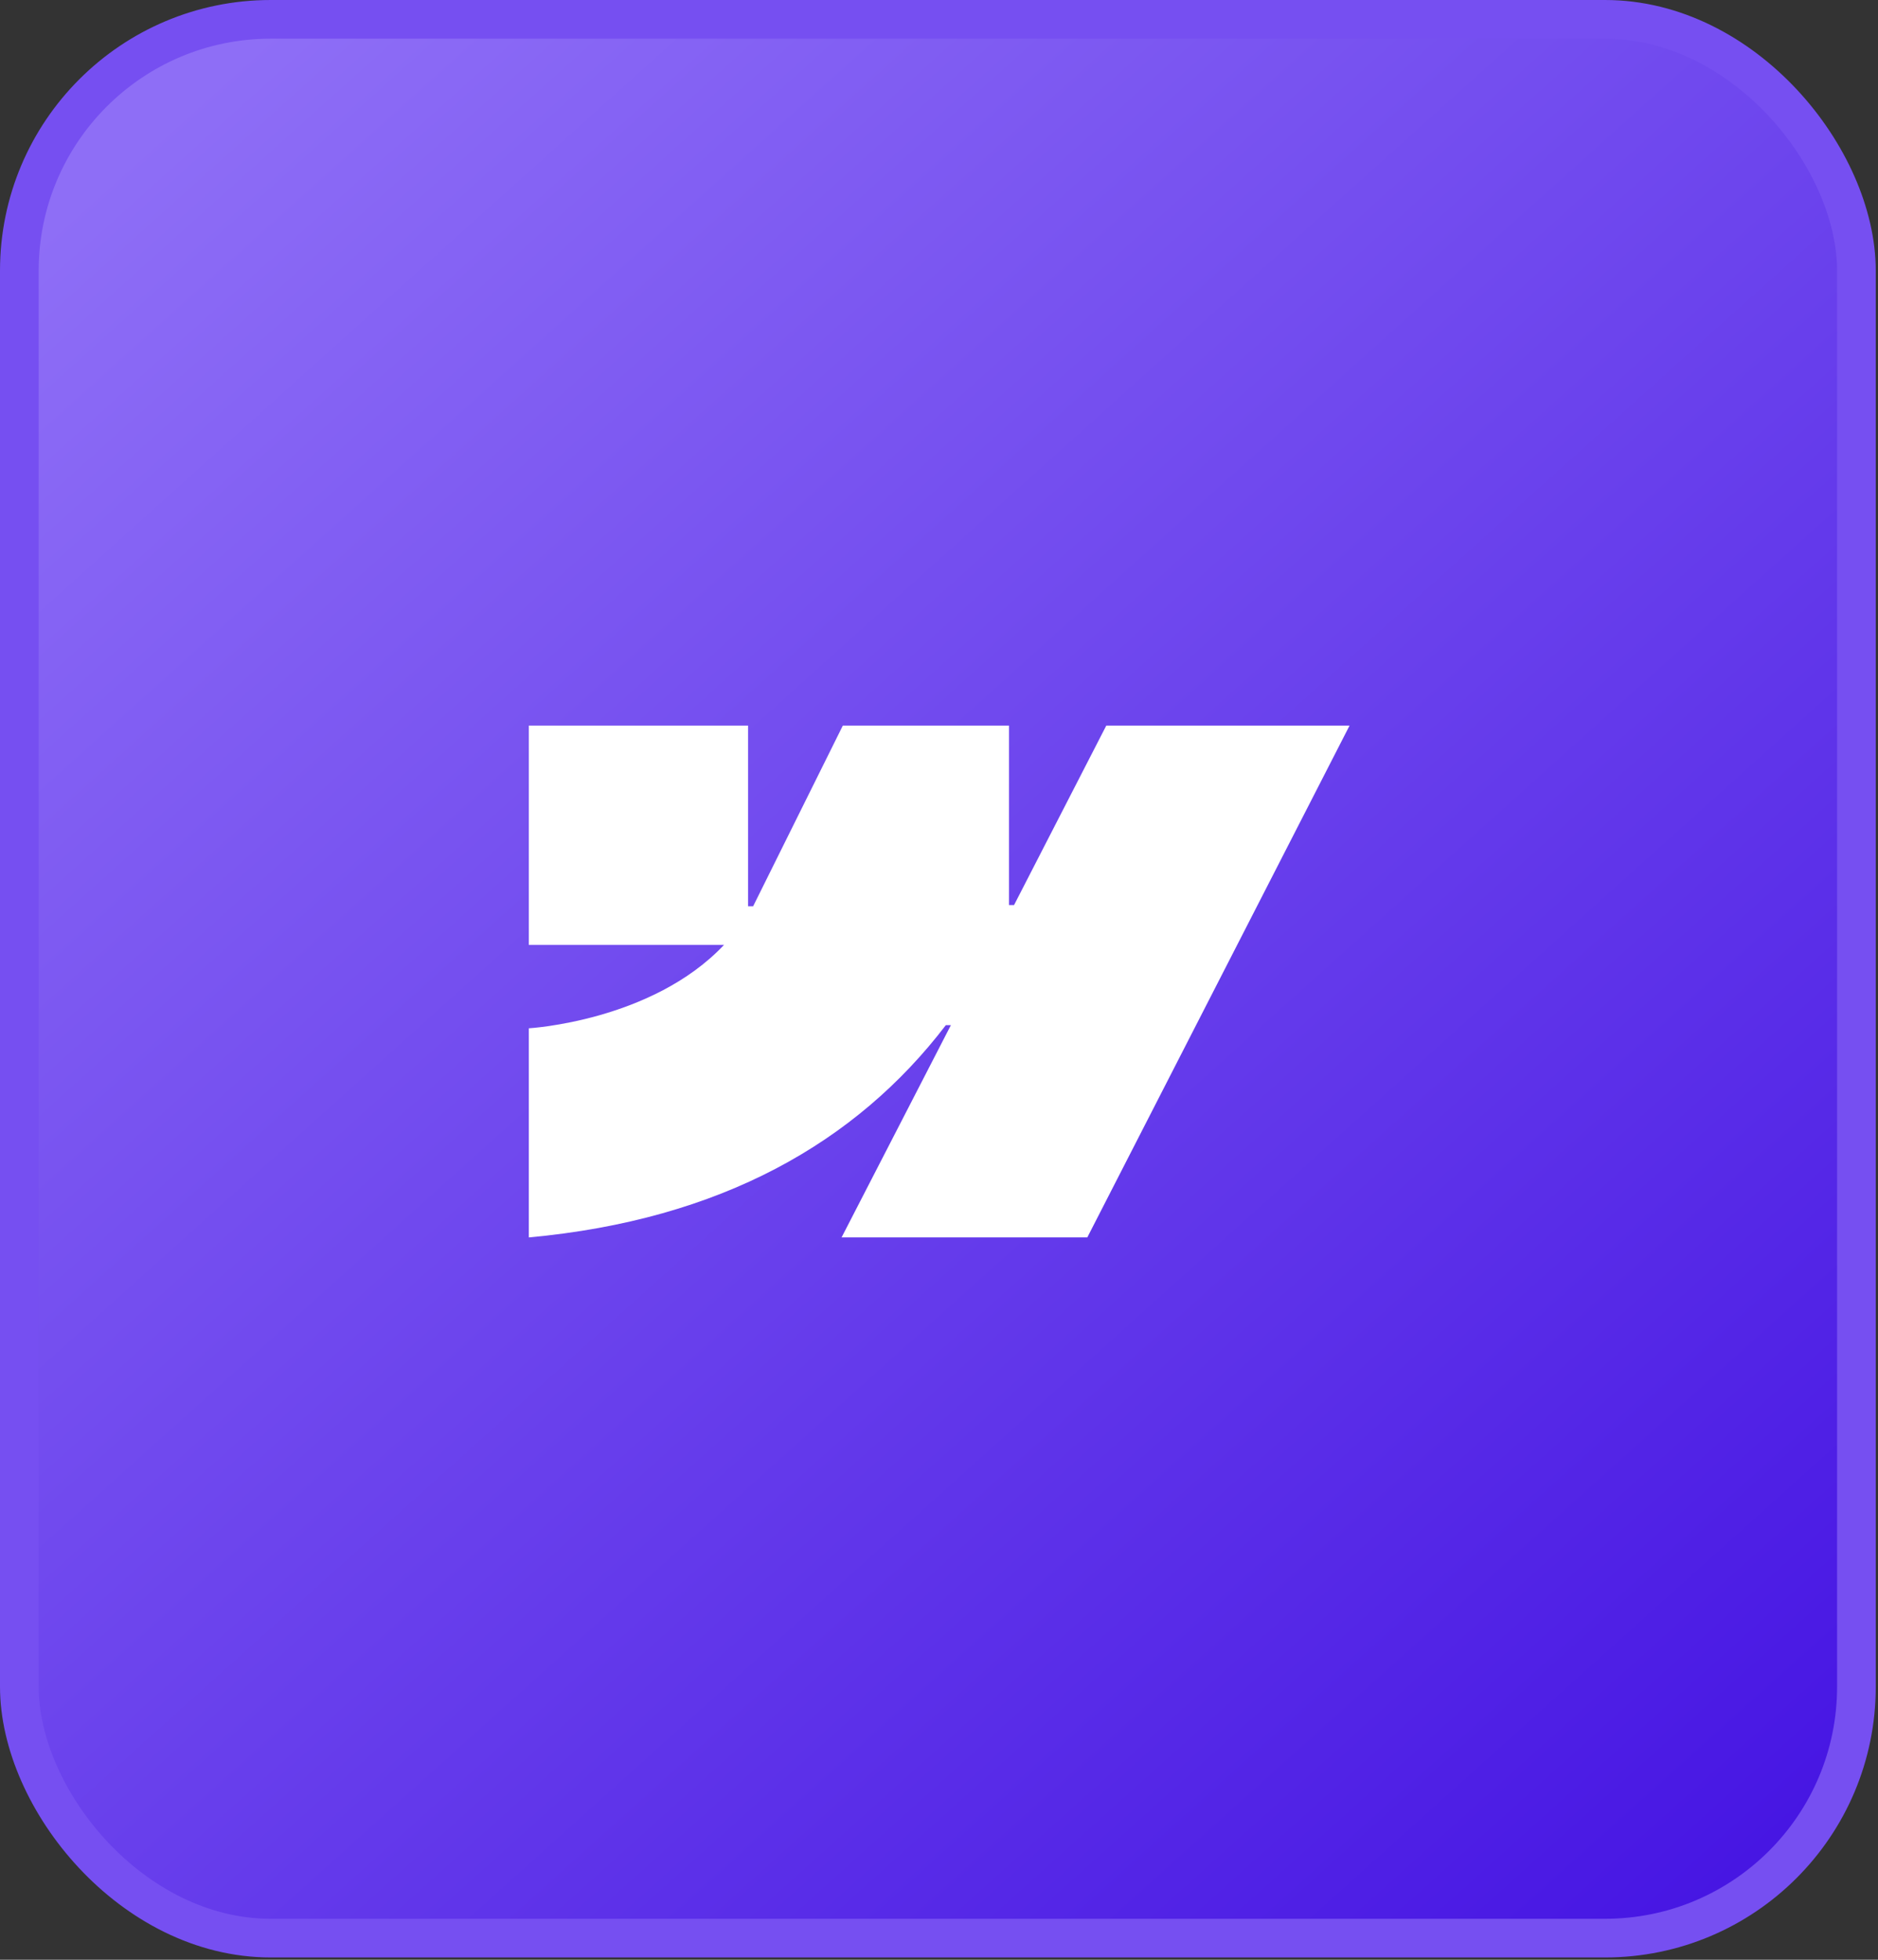
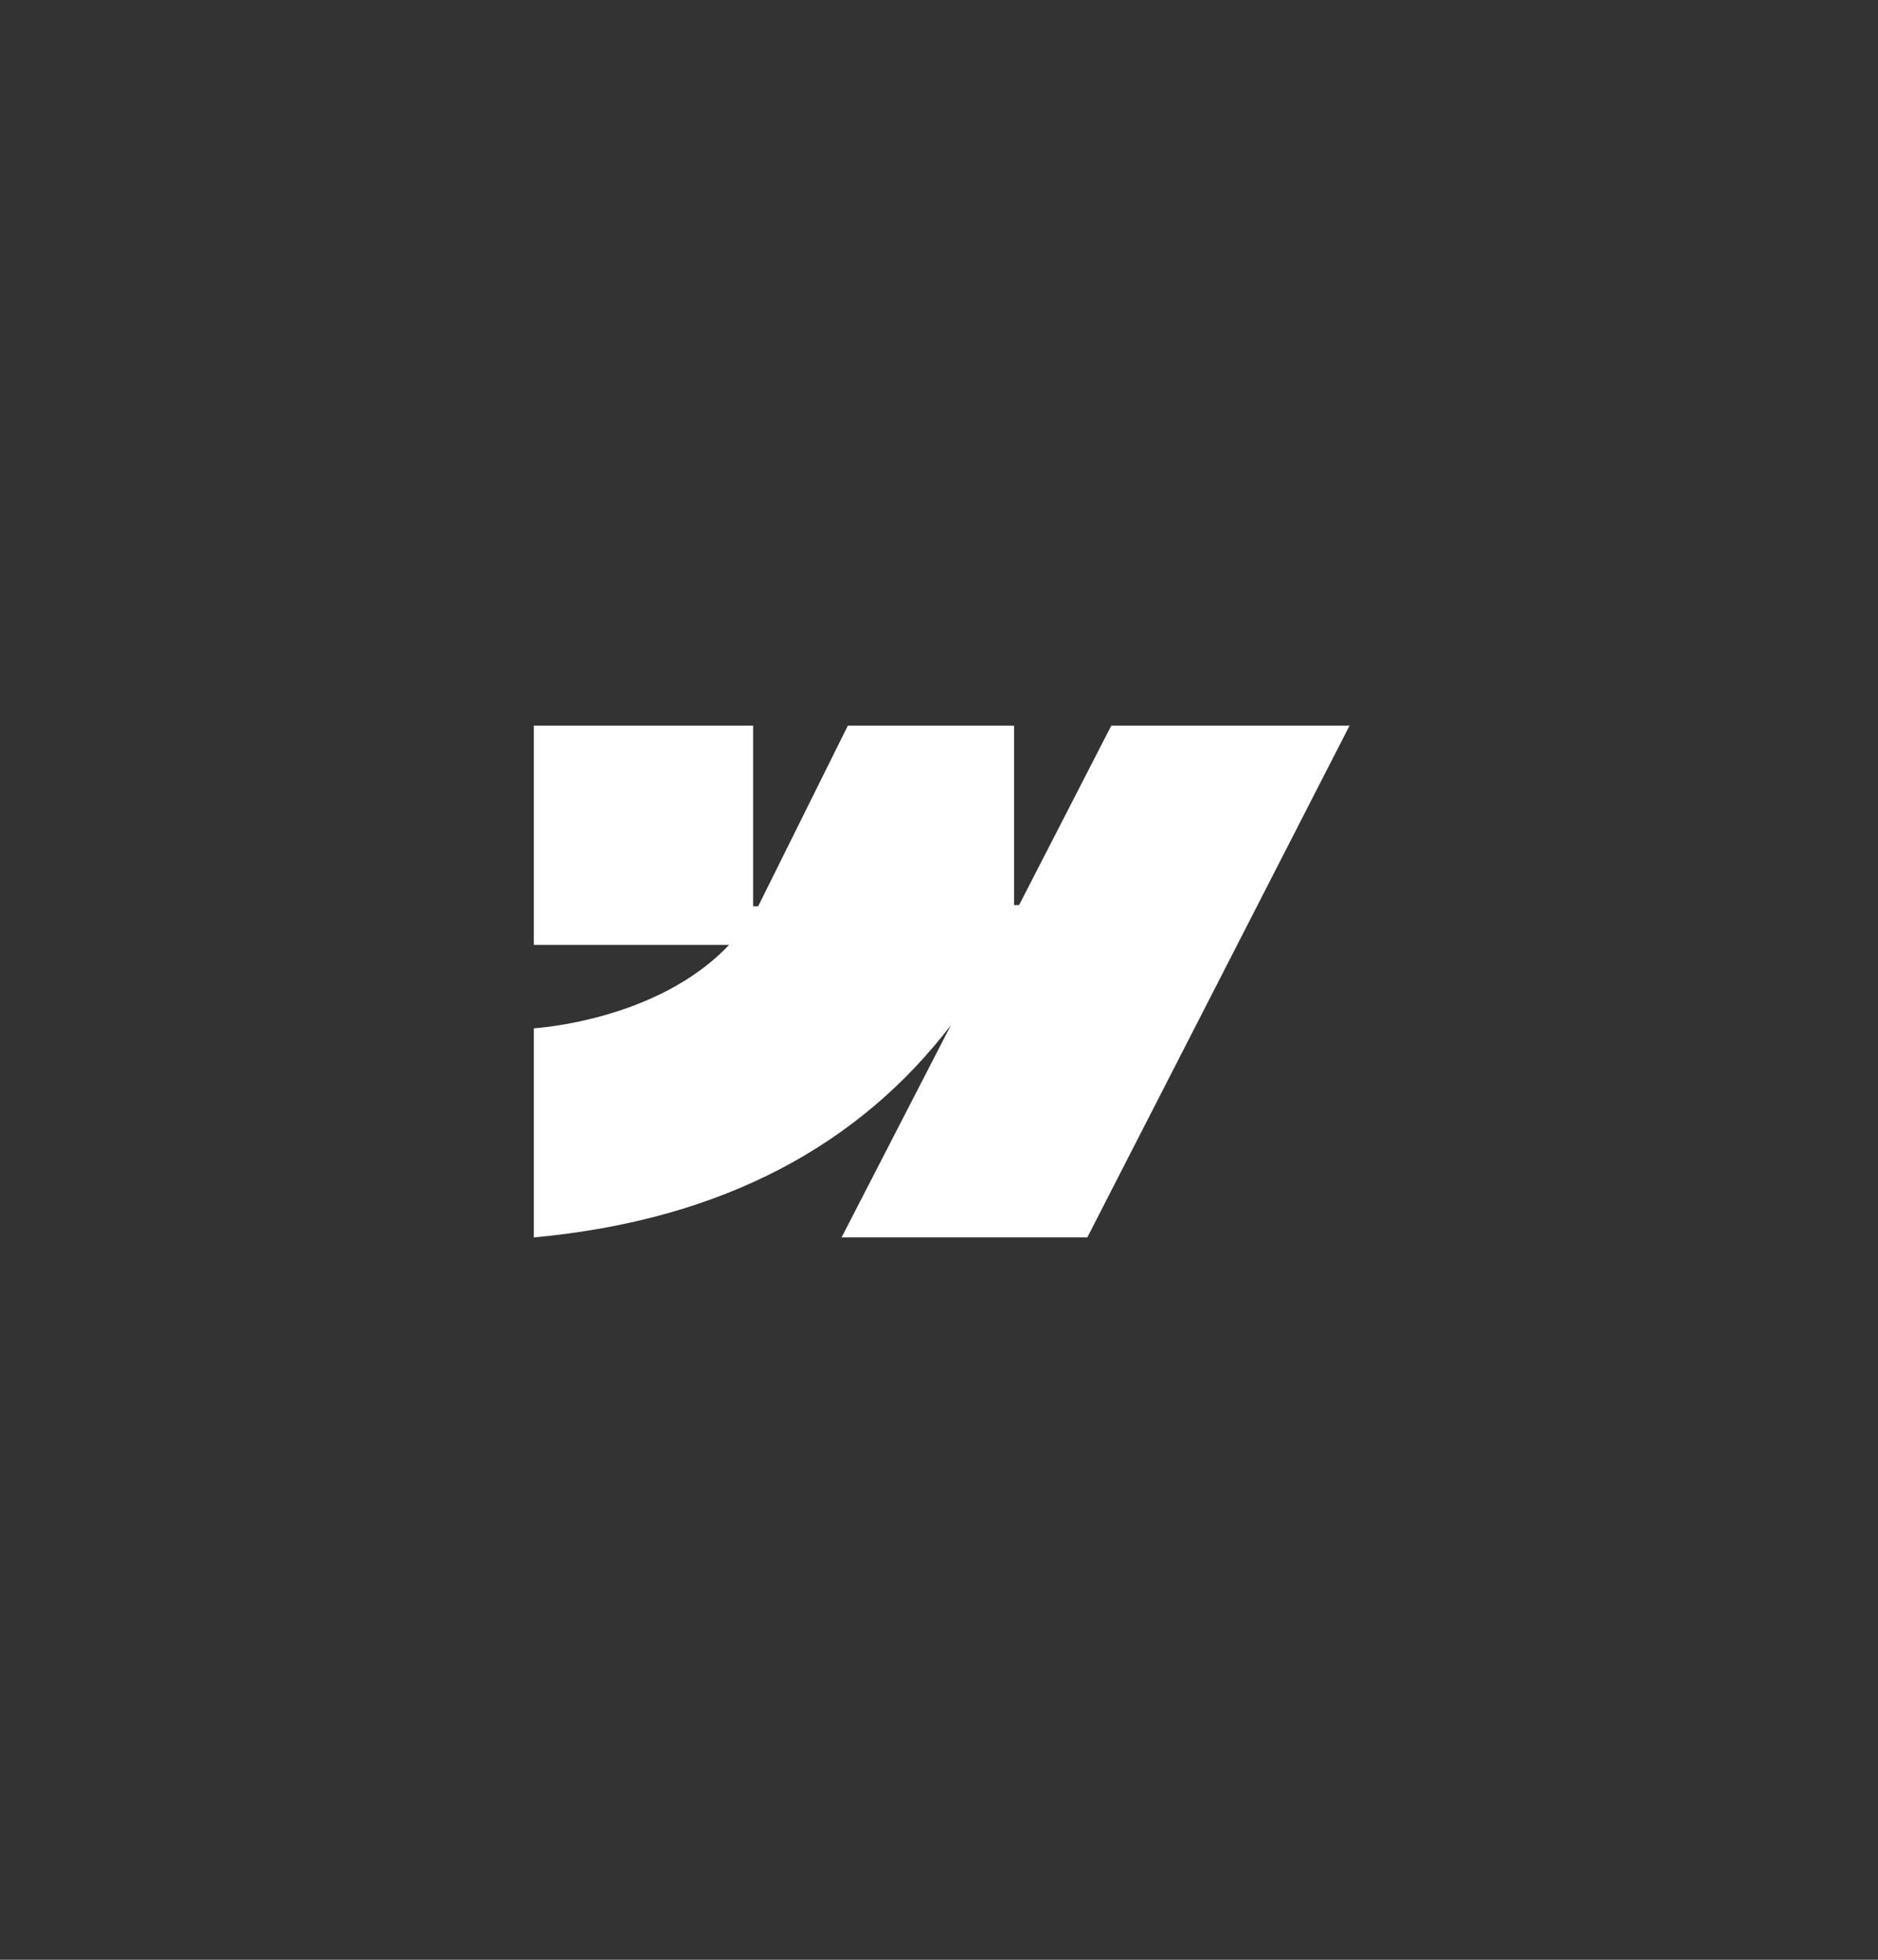
<svg xmlns="http://www.w3.org/2000/svg" width="437" height="456" fill="none">
  <rect width="100%" height="100%" fill="#333333" stroke="none" />
-   <rect width="427.48" height="446.464" x="4.5" y="4.5" fill="url(#a)" stroke="#764FF1" stroke-width="9" rx="58.5" />
-   <path fill="#fff" fill-rule="evenodd" d="m314.031 168.839-61.019 119.078h-57.181l25.439-49.389h-1.174c-20.894 27.34-52.358 45.282-97.048 49.398v-48.662s28.666-1.624 45.435-19.414h-45.435v-51.011h51.021v42.045h1.174l20.875-42.045h38.674v41.749h1.174l21.457-41.749h56.608Z" clip-rule="evenodd" />
+   <path fill="#fff" fill-rule="evenodd" d="m314.031 168.839-61.019 119.078h-57.181l25.439-49.389c-20.894 27.34-52.358 45.282-97.048 49.398v-48.662s28.666-1.624 45.435-19.414h-45.435v-51.011h51.021v42.045h1.174l20.875-42.045h38.674v41.749h1.174l21.457-41.749h56.608Z" clip-rule="evenodd" />
  <defs>
    <linearGradient id="a" x1="38.154" x2="408.986" y1="28.274" y2="440.714" gradientUnits="userSpaceOnUse">
      <stop stop-color="#8E6EF6" />
      <stop offset="1" stop-color="#4615E3" />
    </linearGradient>
  </defs>
</svg>